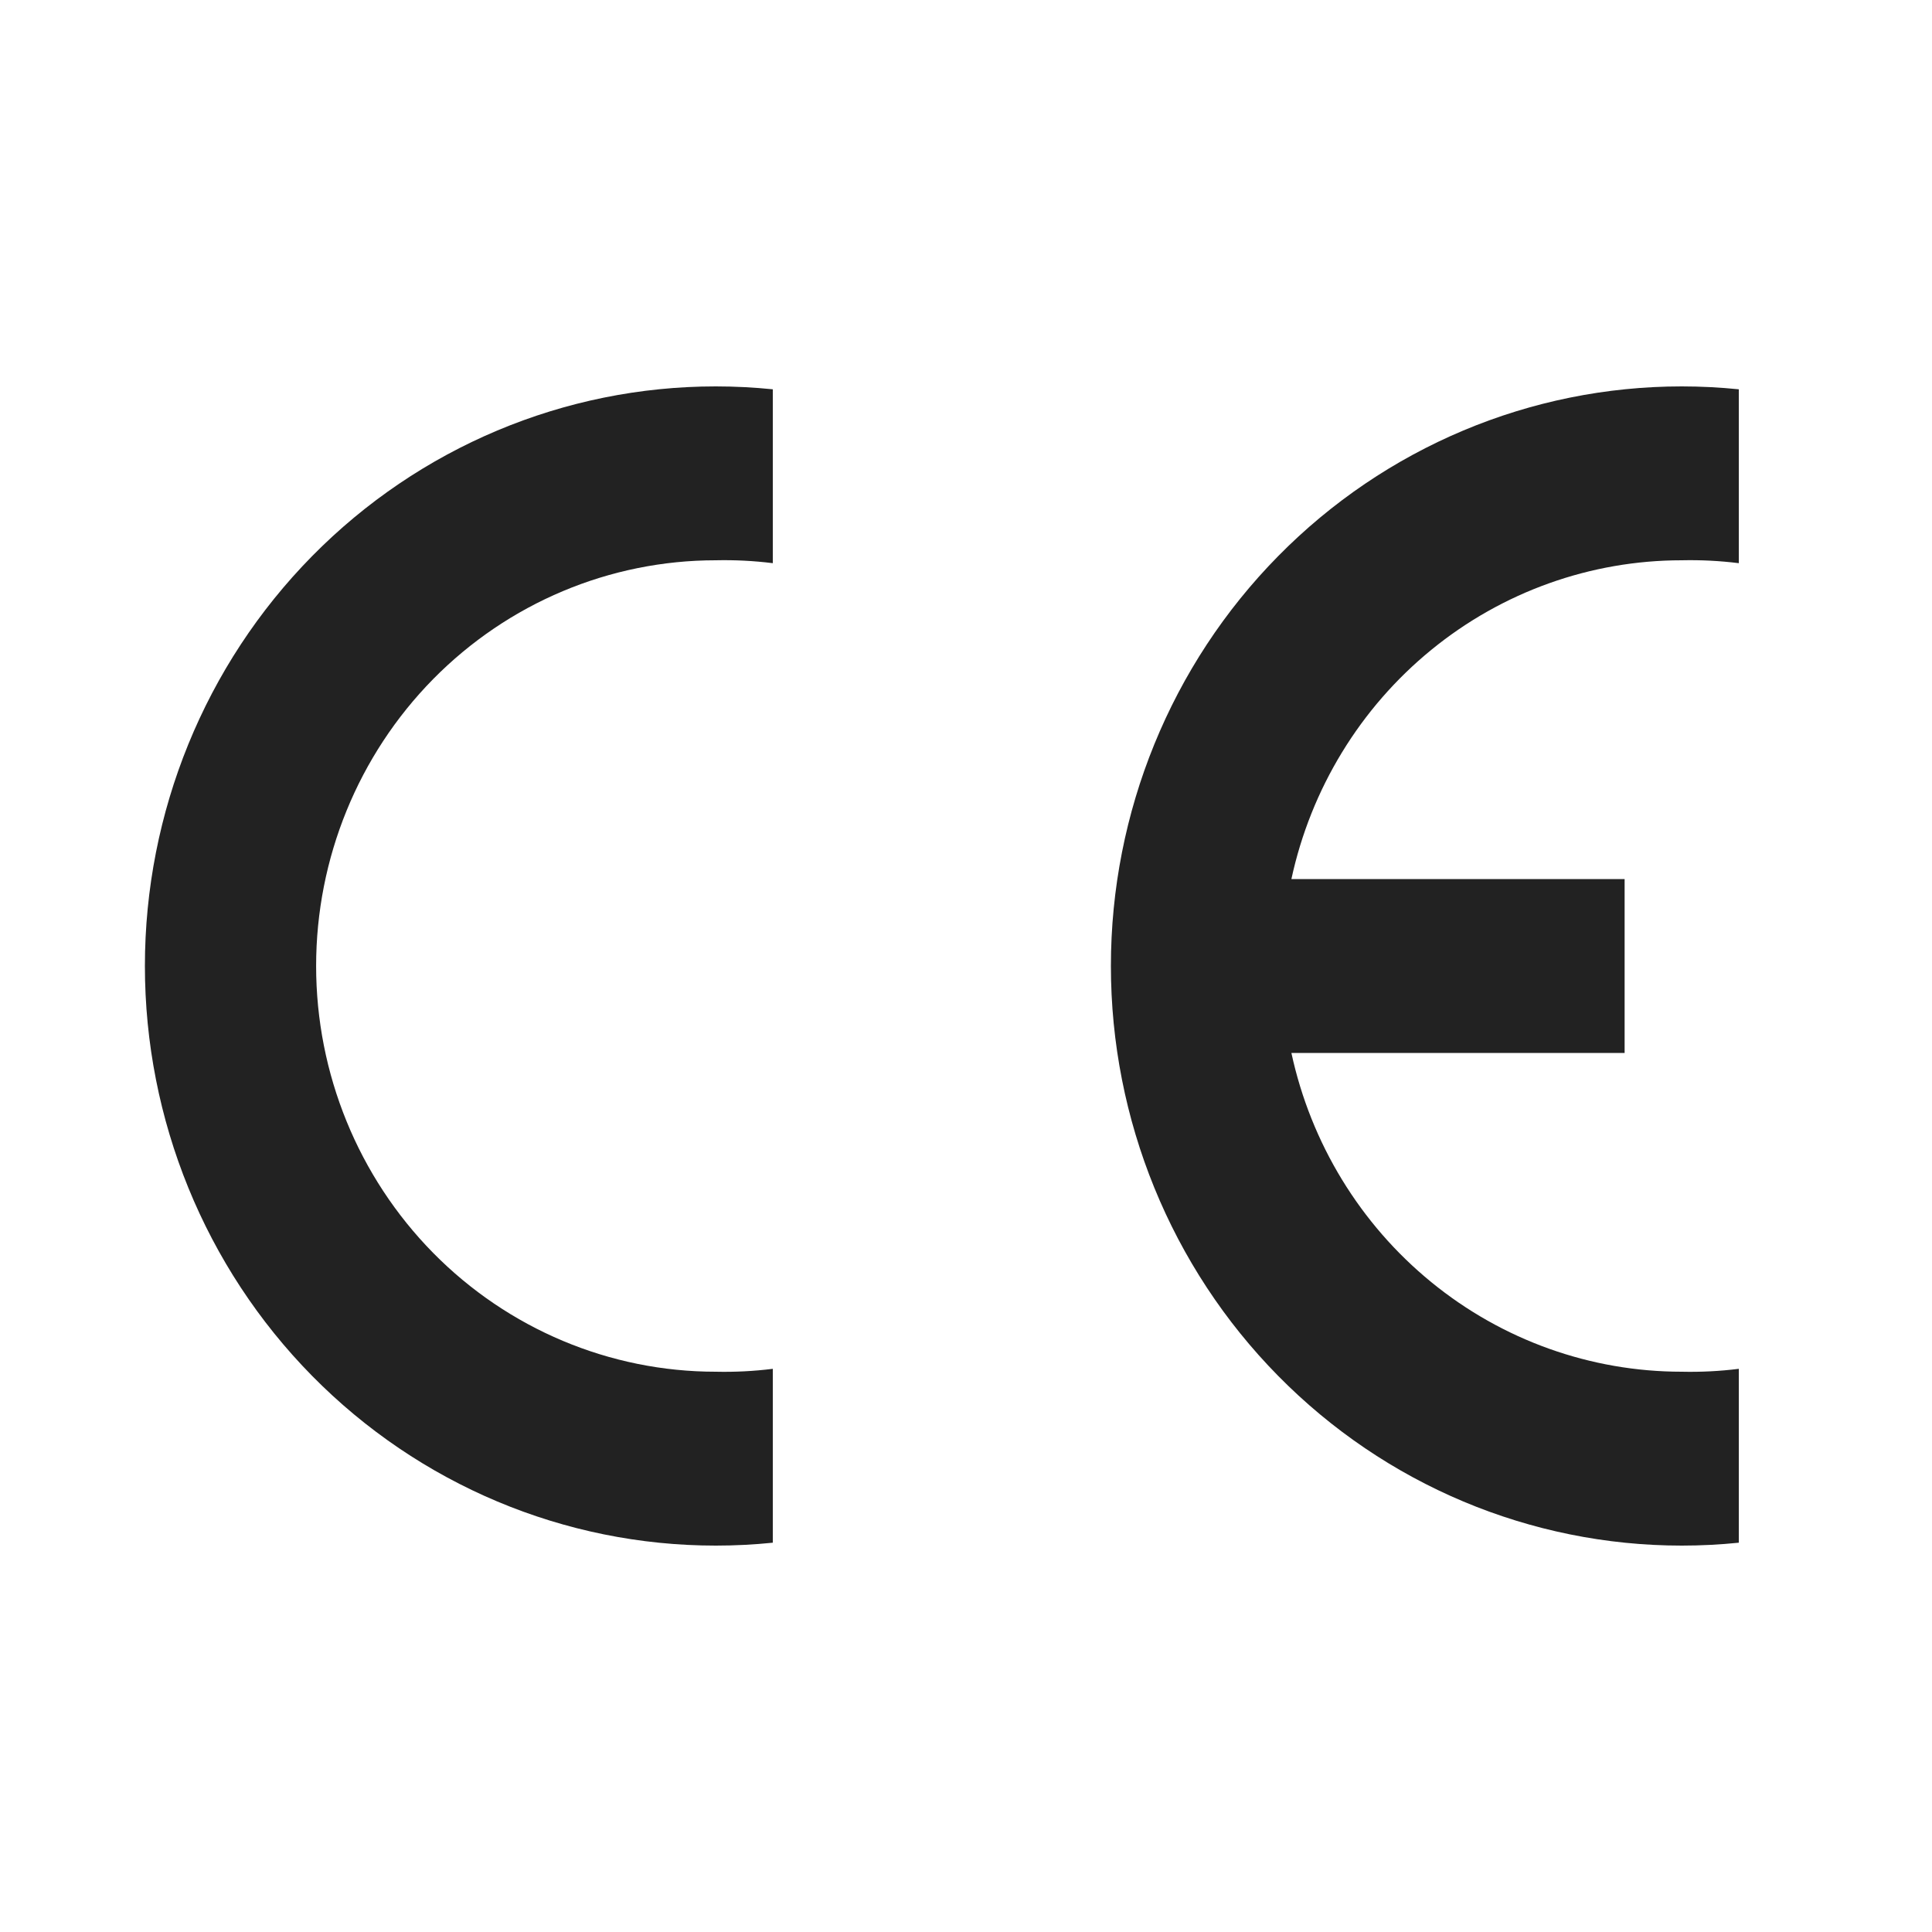
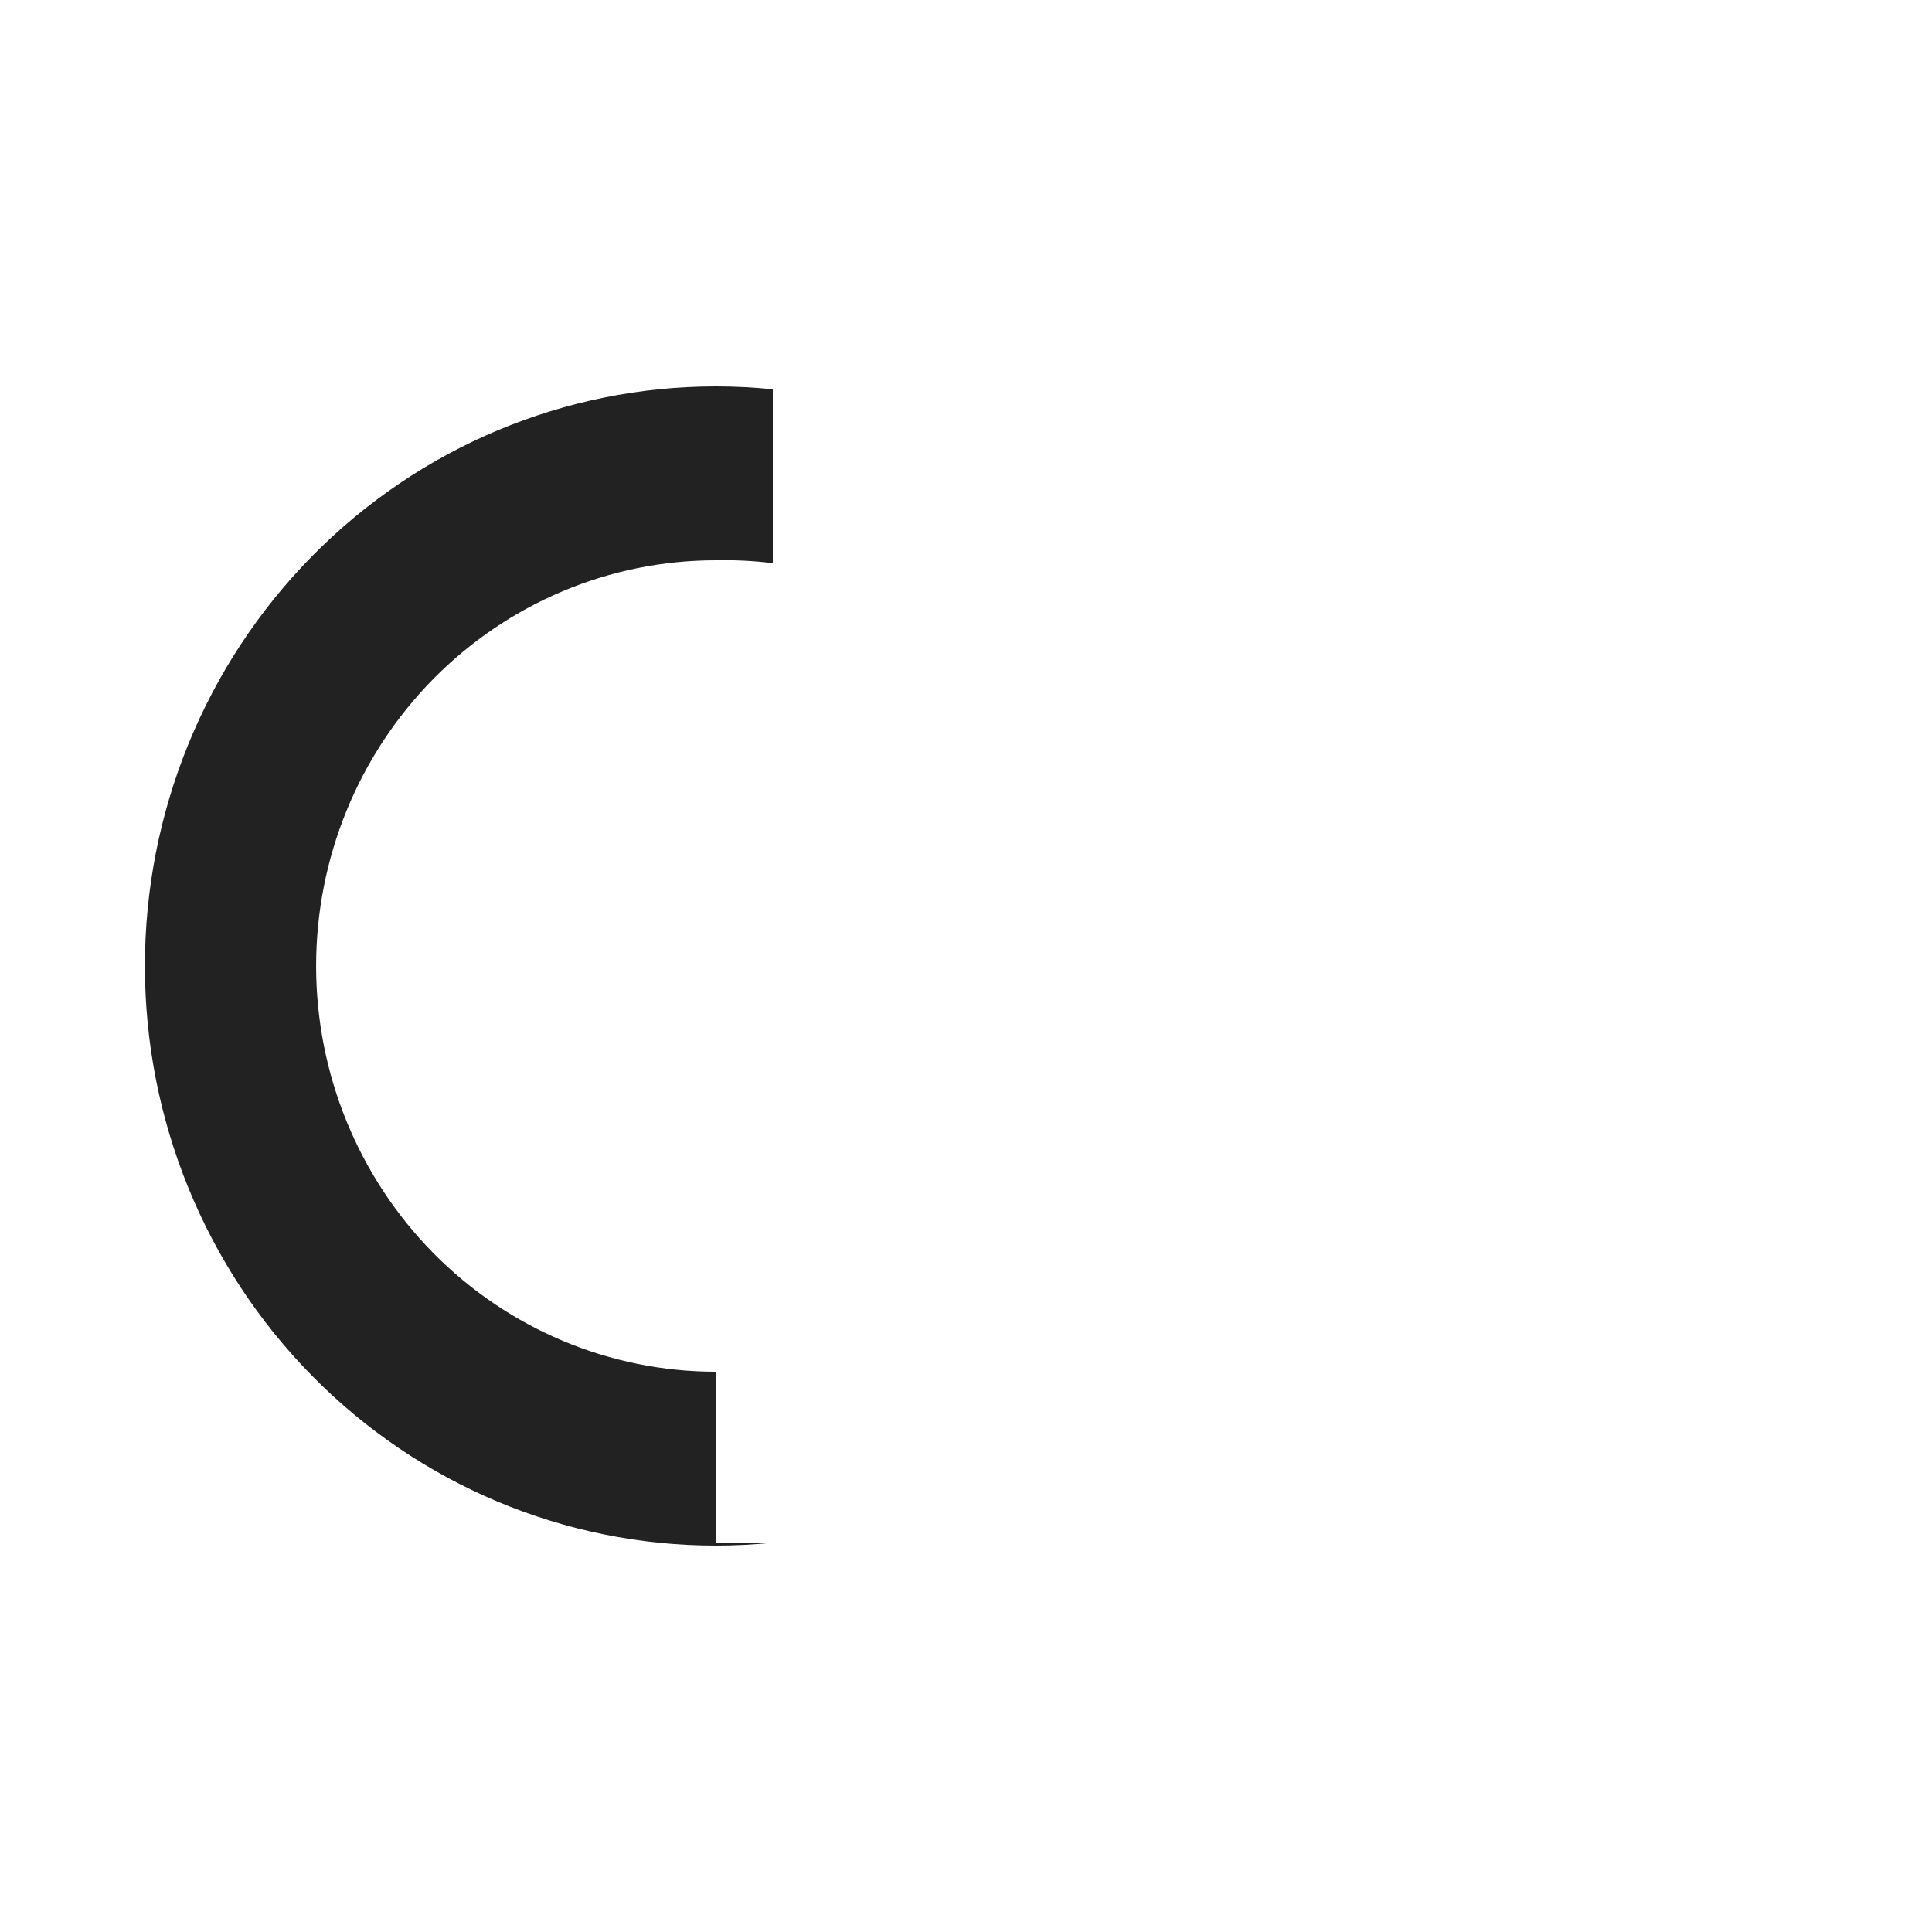
<svg xmlns="http://www.w3.org/2000/svg" width="40" height="40" viewBox="0 0 40 40" fill="none">
  <g id="logo_CE">
-     <path id="Vector" fill-rule="evenodd" clip-rule="evenodd" d="M16 31.94C15.607 31.98 15.213 32 14.818 32C11.684 32 8.678 30.736 6.461 28.485C4.245 26.235 3 23.183 3 20C3 16.817 4.245 13.765 6.461 11.515C8.678 9.264 11.684 8 14.818 8C15.213 8 15.607 8.02 16 8.06V11.66C15.608 11.611 15.213 11.591 14.818 11.6C12.624 11.6 10.52 12.485 8.968 14.06C7.417 15.636 6.545 17.772 6.545 20C6.545 22.228 7.417 24.364 8.968 25.94C10.52 27.515 12.624 28.4 14.818 28.4C15.213 28.409 15.608 28.389 16 28.34V31.94Z" fill="#222222" />
-     <path id="Vector_2" fill-rule="evenodd" clip-rule="evenodd" d="M36 31.94C35.607 31.98 35.213 32 34.818 32C31.684 32 28.678 30.736 26.462 28.485C24.245 26.235 23 23.183 23 20C23 16.817 24.245 13.765 26.462 11.515C28.678 9.264 31.684 8 34.818 8C35.213 8 35.607 8.02 36 8.06V11.66C35.608 11.611 35.213 11.591 34.818 11.6C32.932 11.6 31.102 12.254 29.633 13.455C28.163 14.655 27.141 16.329 26.737 18.2H33.636V21.8H26.737C27.141 23.671 28.163 25.345 29.633 26.545C31.102 27.746 32.932 28.4 34.818 28.4C35.213 28.409 35.608 28.389 36 28.34V31.94Z" fill="#222222" />
+     <path id="Vector" fill-rule="evenodd" clip-rule="evenodd" d="M16 31.94C15.607 31.98 15.213 32 14.818 32C11.684 32 8.678 30.736 6.461 28.485C4.245 26.235 3 23.183 3 20C3 16.817 4.245 13.765 6.461 11.515C8.678 9.264 11.684 8 14.818 8C15.213 8 15.607 8.02 16 8.06V11.66C15.608 11.611 15.213 11.591 14.818 11.6C12.624 11.6 10.52 12.485 8.968 14.06C7.417 15.636 6.545 17.772 6.545 20C6.545 22.228 7.417 24.364 8.968 25.94C10.52 27.515 12.624 28.4 14.818 28.4V31.94Z" fill="#222222" />
  </g>
</svg>